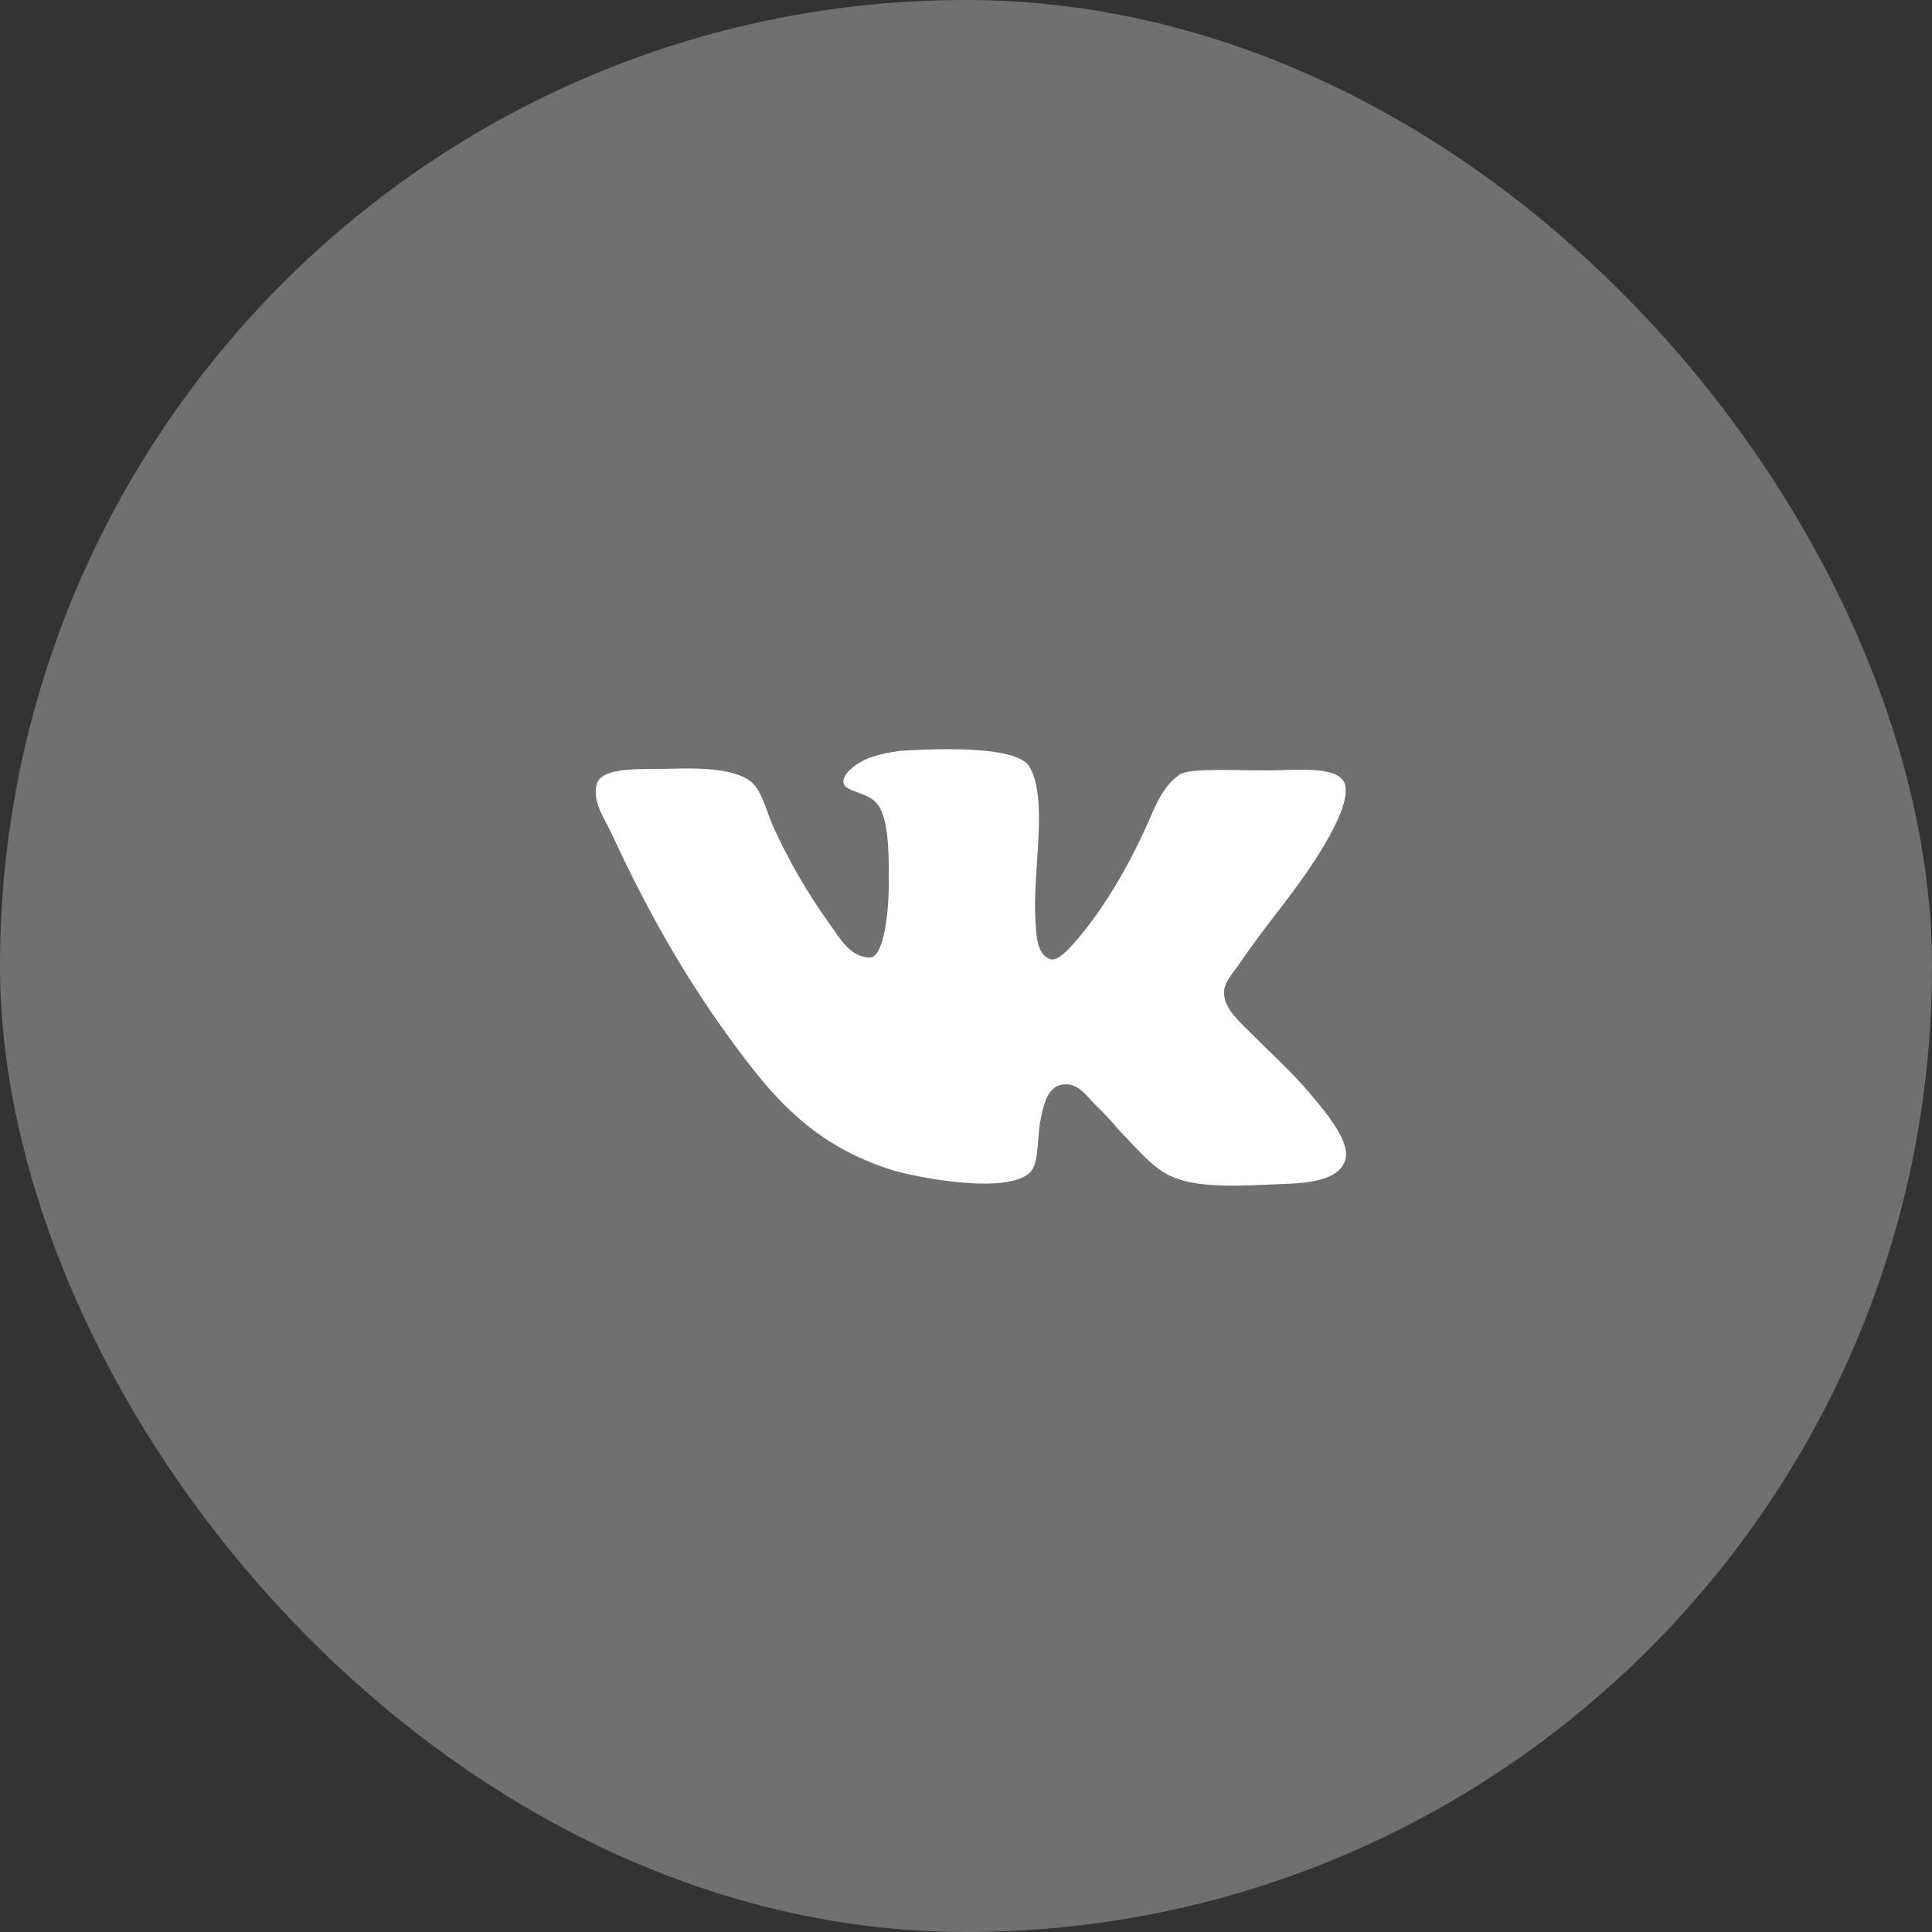
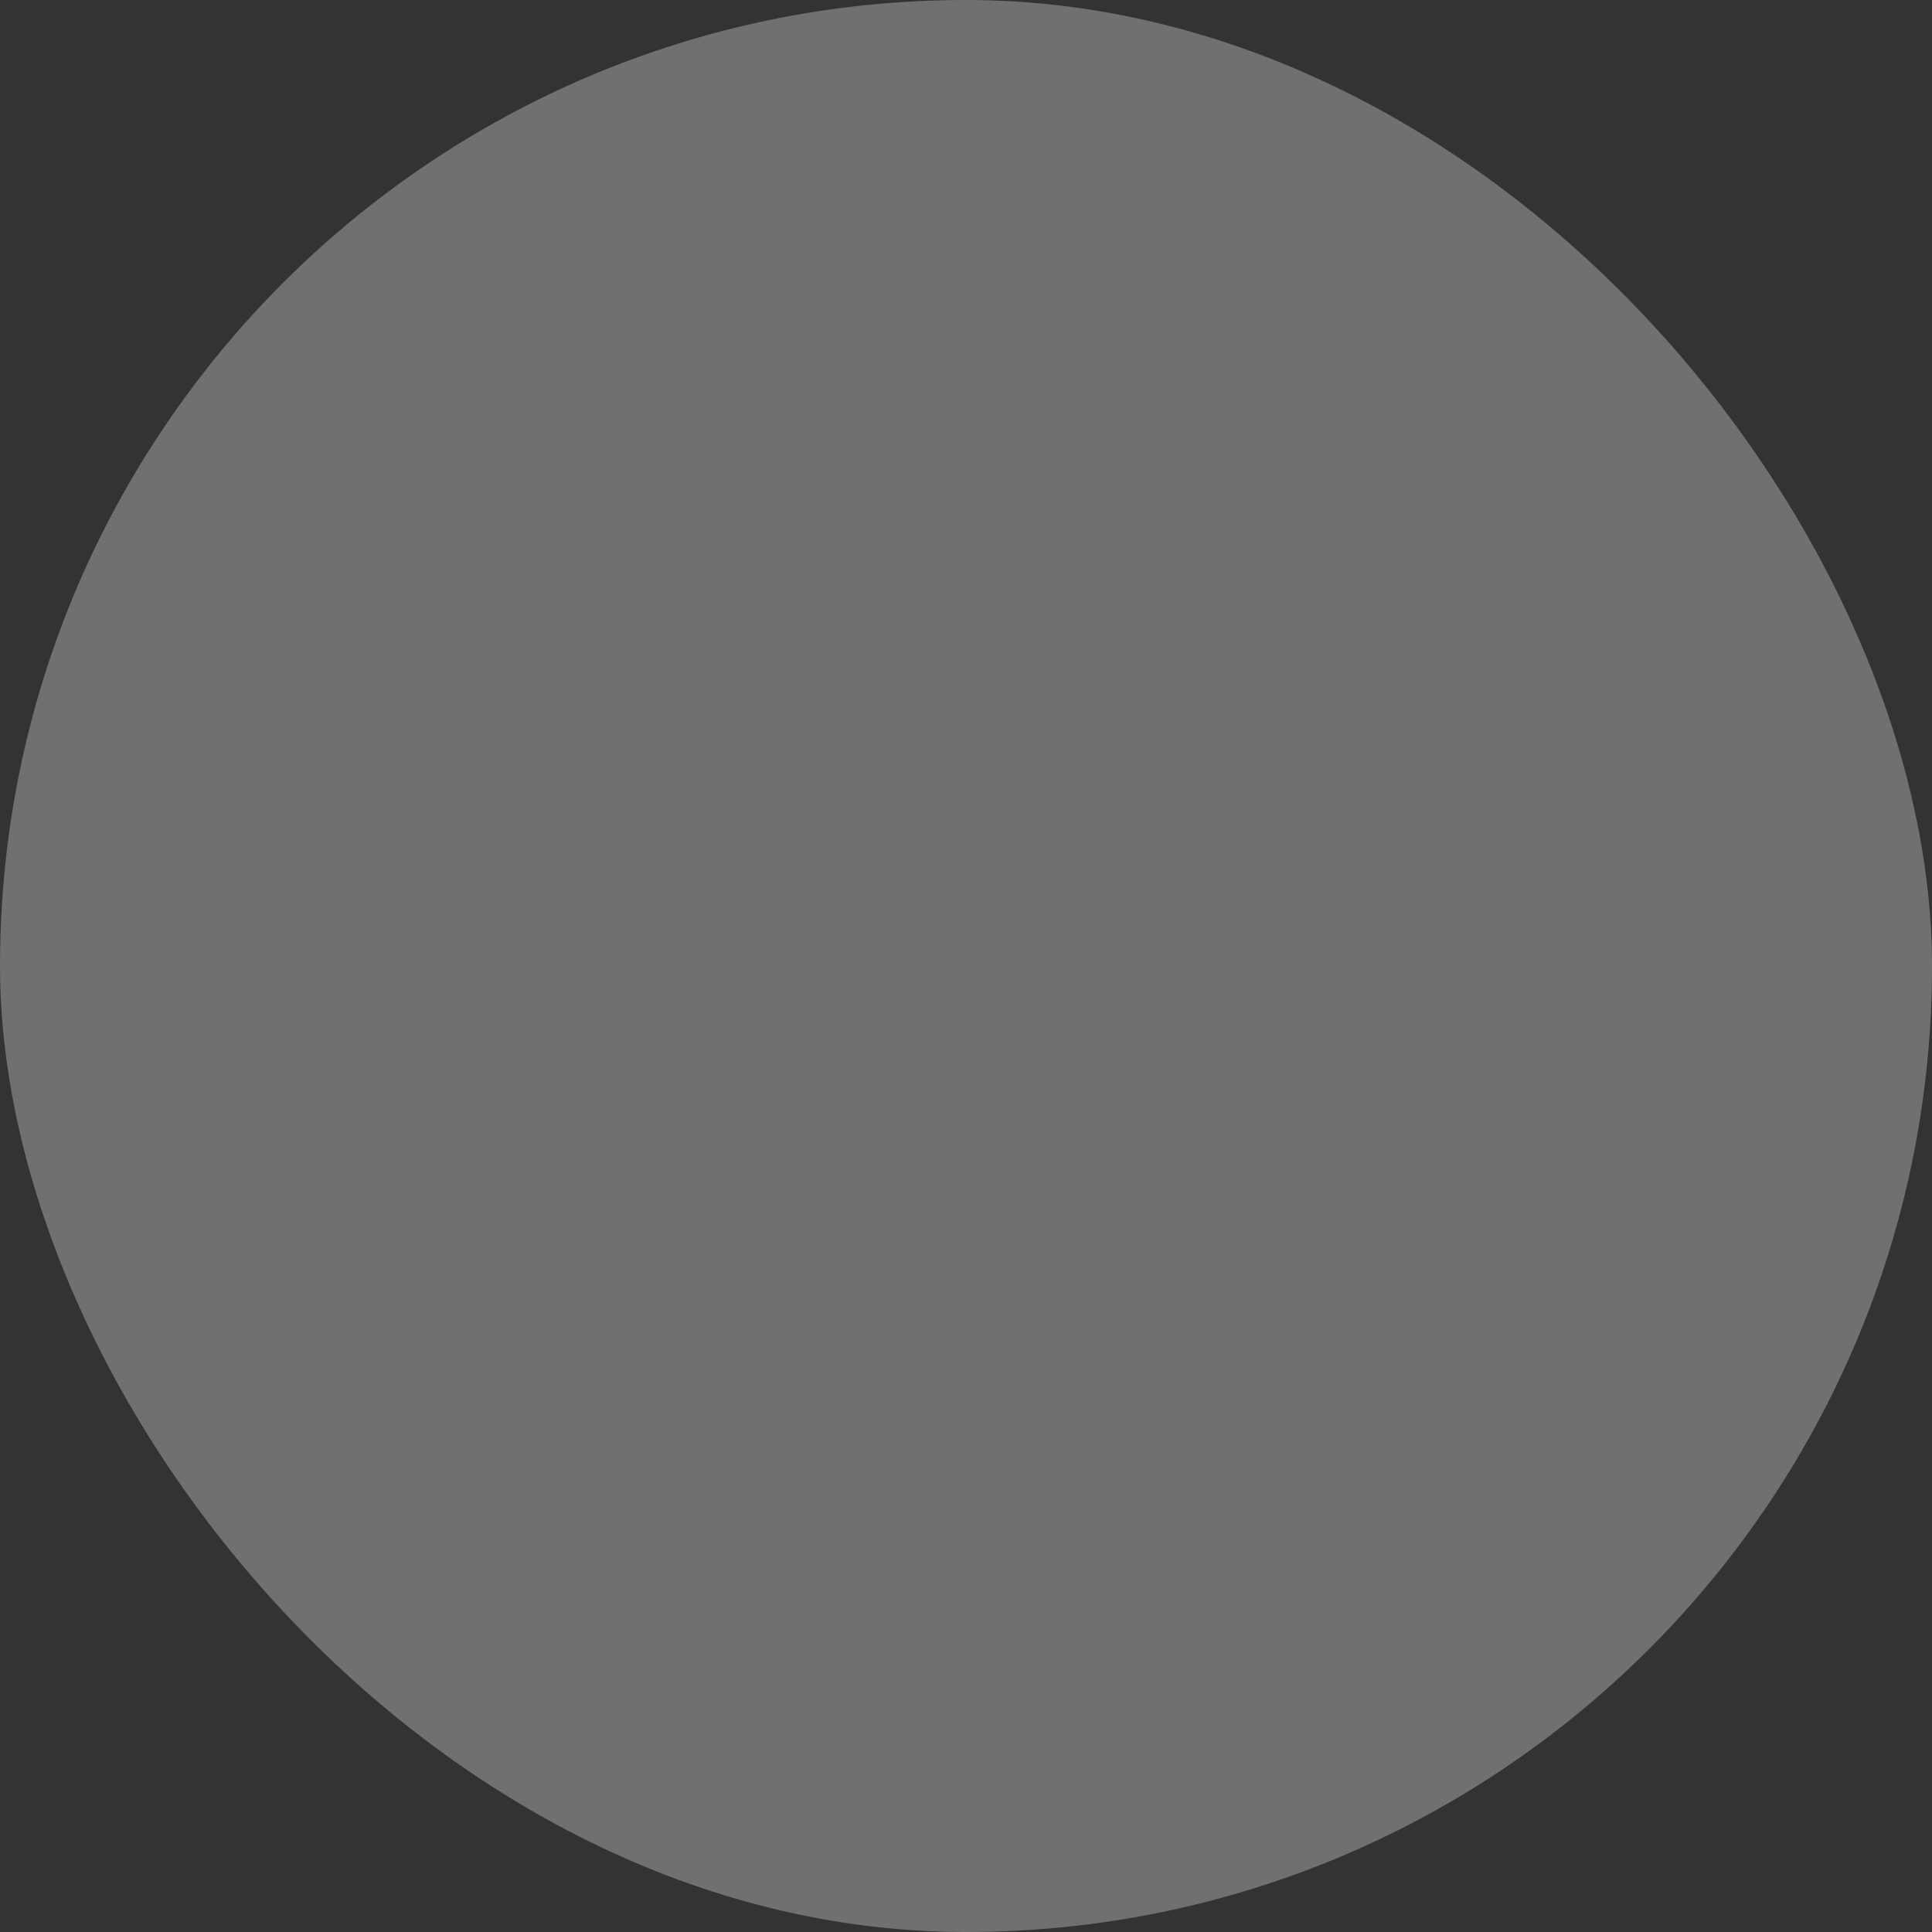
<svg xmlns="http://www.w3.org/2000/svg" width="66" height="66" viewBox="0 0 66 66" fill="none">
  <rect x="0" y="0" width="66" height="66" fill="#333333" stroke="none" />
  <rect width="66" height="66" rx="33" fill="white" fill-opacity="0.3" />
-   <path d="M35.872 32.766C35.403 32.589 35.403 31.916 35.374 31.448C35.257 29.778 35.843 27.229 35.139 26.145C34.642 25.5 32.239 25.559 30.774 25.647C30.364 25.706 29.866 25.793 29.514 25.97C29.163 26.146 28.811 26.438 28.811 26.702C28.811 27.082 29.691 27.024 30.012 27.522C30.364 28.05 30.364 29.192 30.364 30.129C30.364 31.213 30.188 32.649 29.749 32.708C29.075 32.737 28.694 32.062 28.343 31.565C27.639 30.598 26.936 29.396 26.408 28.224C26.145 27.609 25.998 26.935 25.617 26.672C25.031 26.261 23.977 26.232 22.951 26.261C22.013 26.29 20.665 26.173 20.402 26.73C20.197 27.345 20.636 27.931 20.871 28.43C22.072 31.037 23.361 33.322 24.943 35.49C26.408 37.511 27.785 39.123 30.48 39.972C31.242 40.207 34.582 40.881 35.256 39.972C35.49 39.621 35.432 38.829 35.549 38.243C35.666 37.657 35.812 37.072 36.369 37.042C36.838 37.013 37.102 37.423 37.395 37.717C37.718 38.039 37.981 38.303 38.215 38.596C38.772 39.153 39.358 39.914 40.061 40.208C41.028 40.618 42.522 40.501 43.928 40.442C45.071 40.413 45.892 40.178 45.98 39.504C46.039 38.977 45.452 38.215 45.1 37.776C44.221 36.692 43.811 36.369 42.815 35.373C42.375 34.933 41.818 34.464 41.818 33.938C41.789 33.615 42.053 33.322 42.287 33C43.312 31.477 44.338 30.393 45.276 28.81C45.539 28.342 46.155 27.258 45.921 26.73C45.657 26.144 44.192 26.319 43.283 26.319C42.112 26.319 40.588 26.231 40.295 26.466C39.738 26.846 39.503 27.462 39.24 28.048C38.654 29.396 37.863 30.773 37.042 31.798C36.749 32.15 36.193 32.882 35.871 32.765L35.872 32.766Z" fill="white" />
</svg>